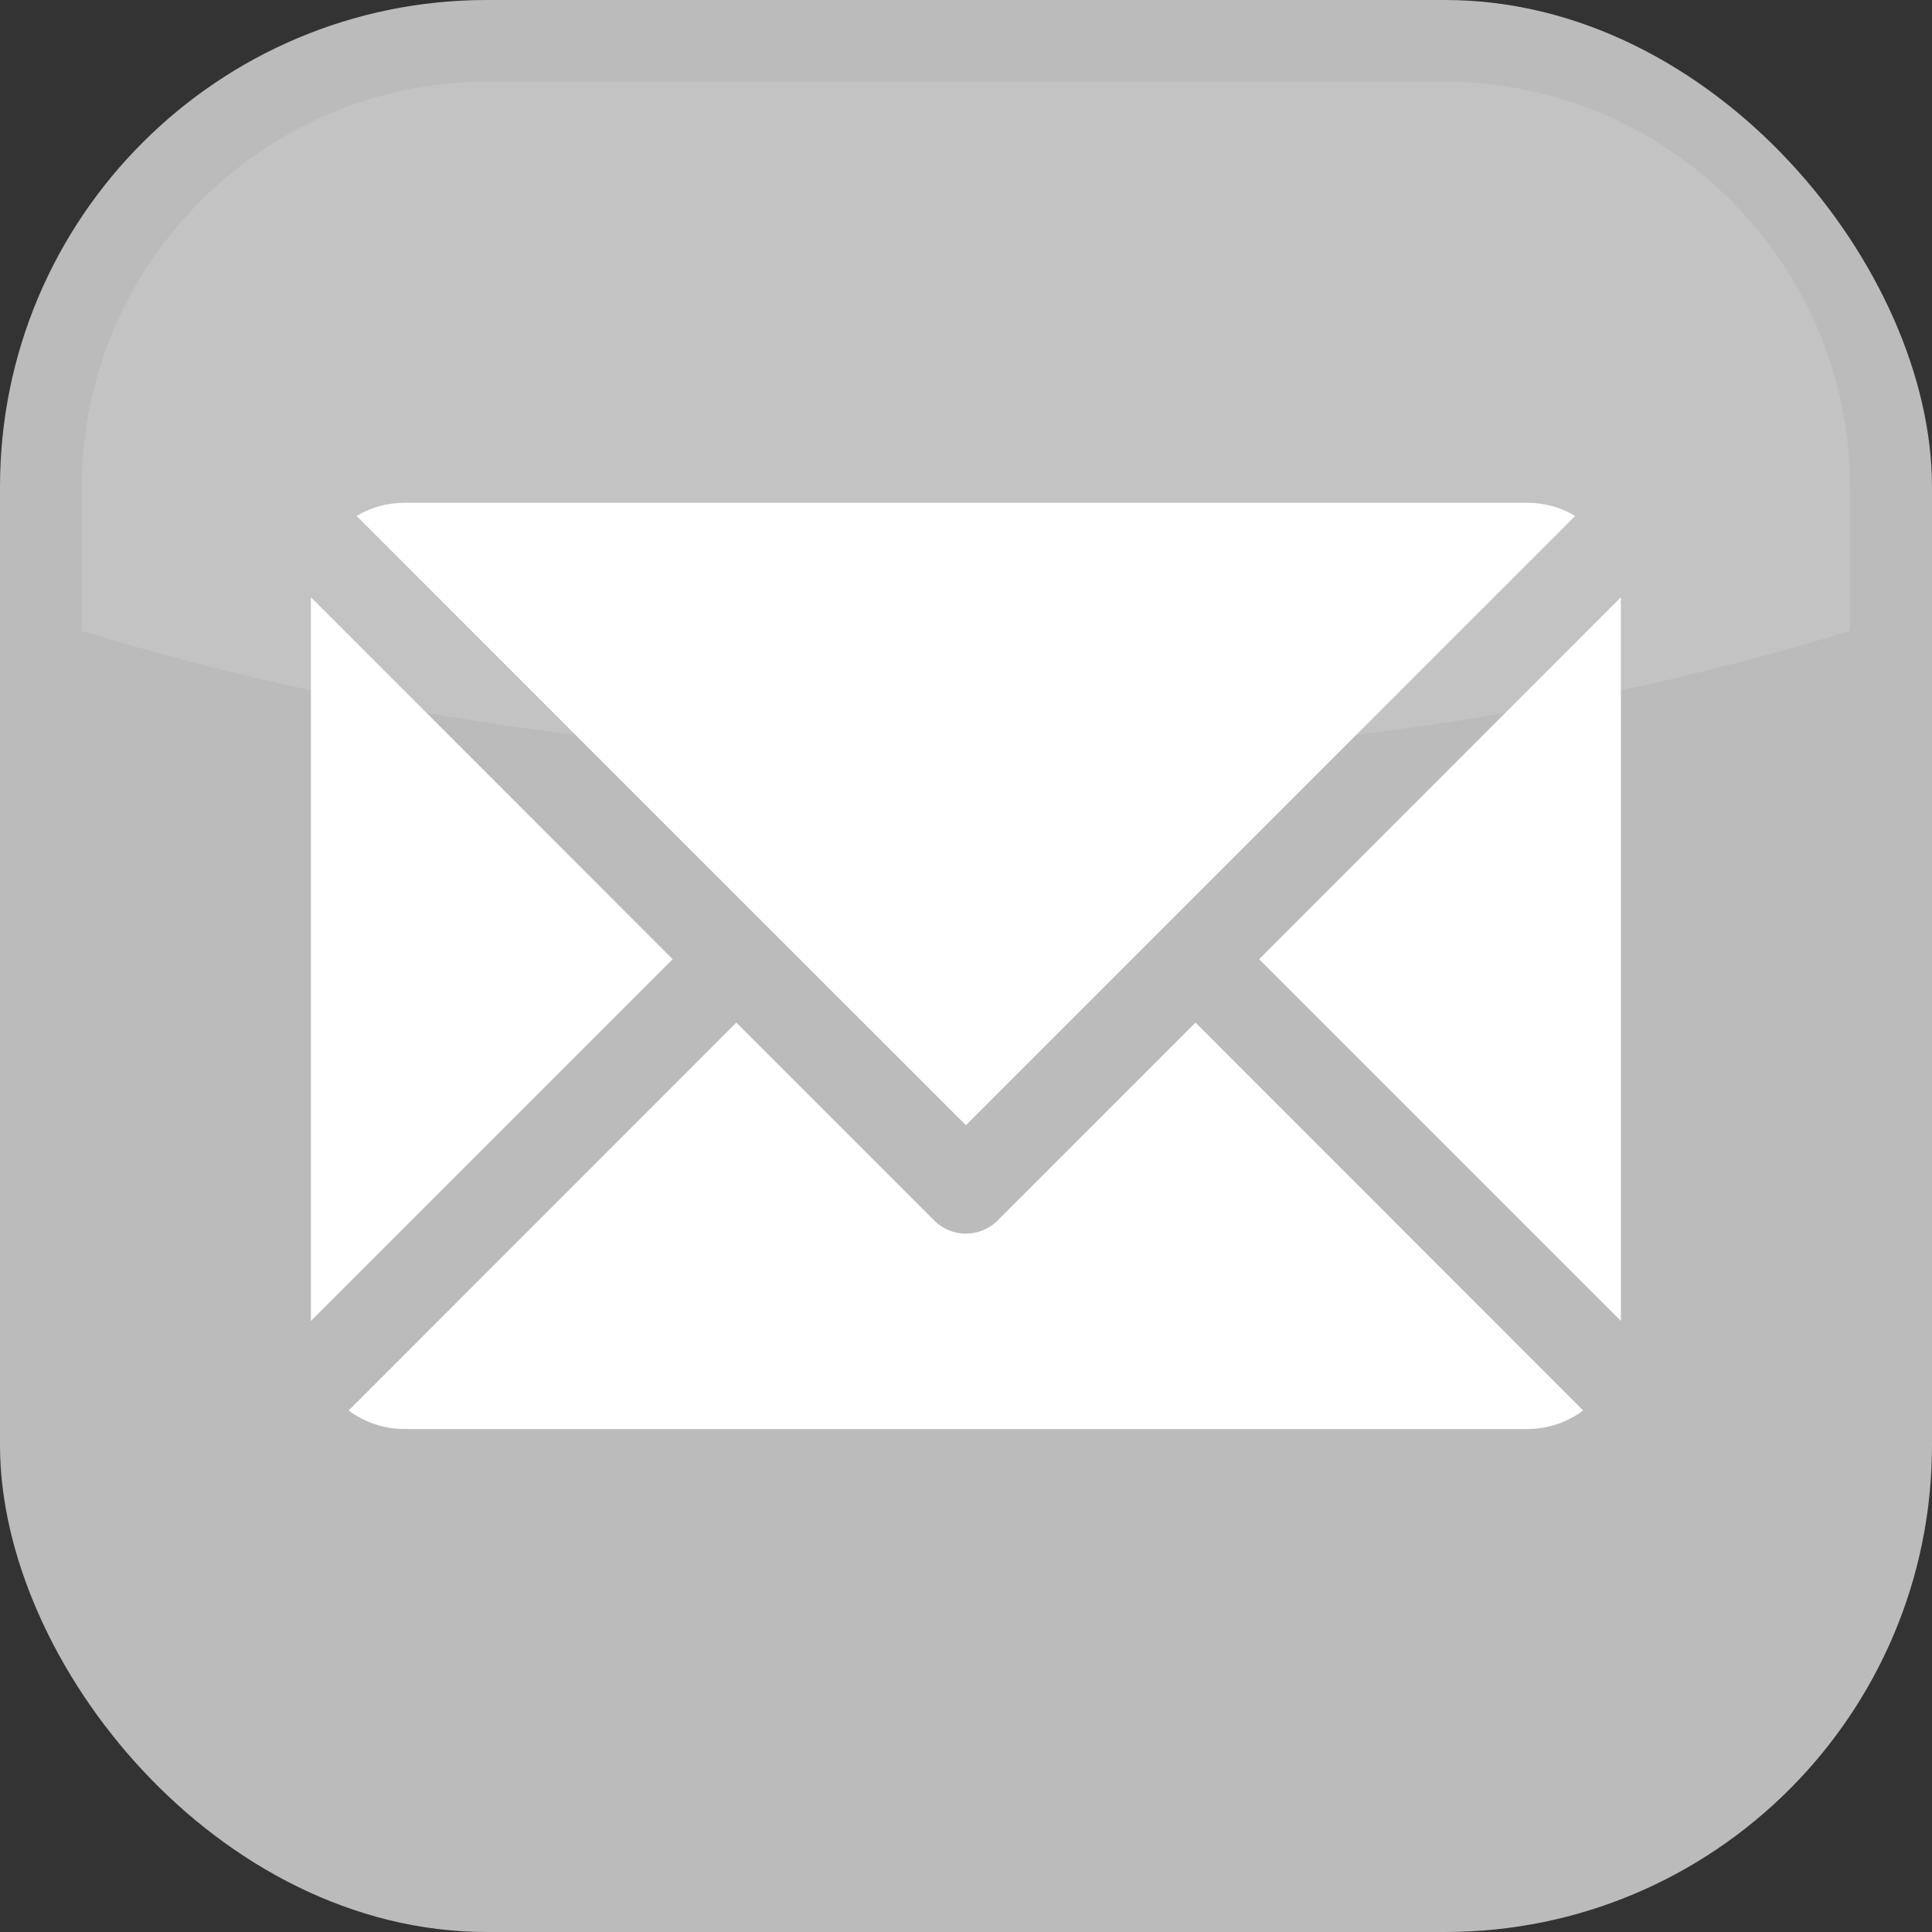
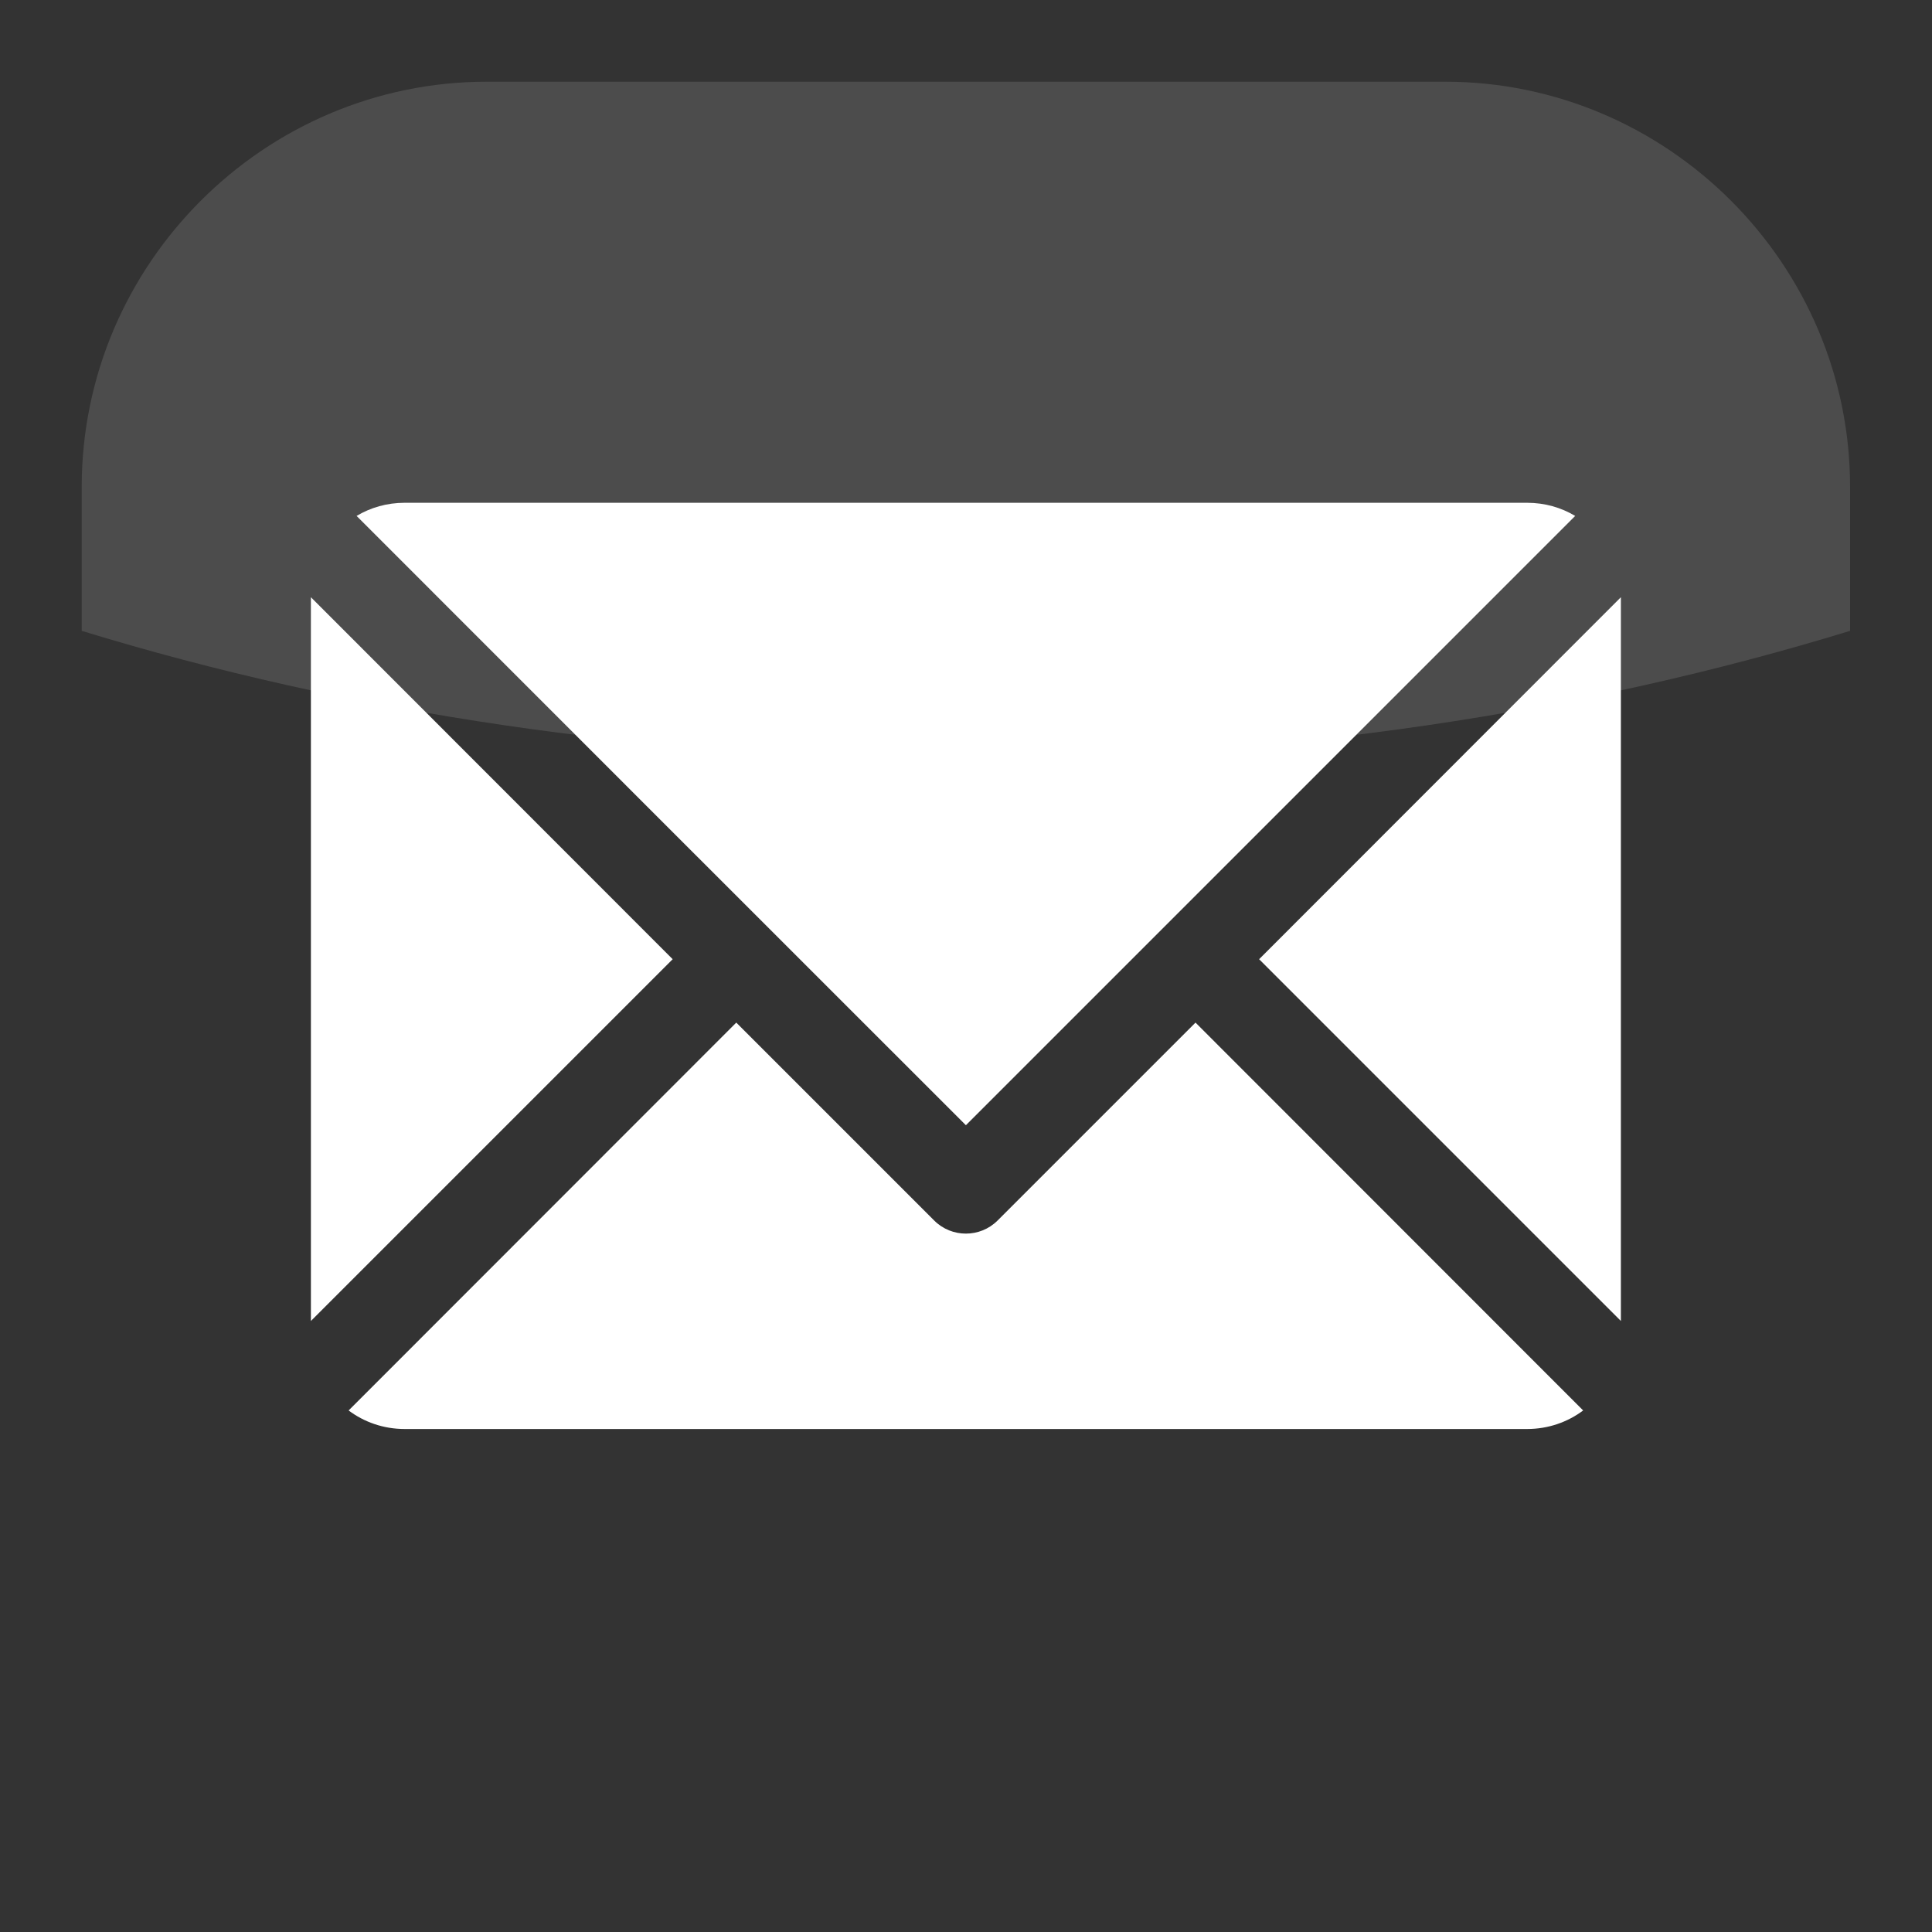
<svg xmlns="http://www.w3.org/2000/svg" clip-rule="evenodd" fill="#000000" fill-rule="evenodd" height="8961" image-rendering="optimizeQuality" preserveAspectRatio="xMidYMid meet" shape-rendering="geometricPrecision" text-rendering="geometricPrecision" version="1" viewBox="3020.0 3020.0 8961.0 8961.0" width="8961" zoomAndPan="magnify">
  <rect x="3020.0" y="3020.0" width="8961.0" height="8961.0" fill="#333333" stroke="none" />
  <g>
    <g>
      <g id="change1_1">
-         <rect fill="#bbbbbb" height="8961" rx="2258" ry="2258" width="8961" x="3020" y="3020" />
-       </g>
+         </g>
      <g id="change2_1">
        <path d="M5278 3399c-1033,0 -1879,846 -1879,1879l0 668c1240,380 2631,592 4101,592 1470,0 2861,-212 4101,-592l0 -668c0,-1033 -846,-1879 -1878,-1879l-4445 0z" fill="#ffffff" fill-opacity="0.122" />
      </g>
      <g id="change2_2">
        <path d="M4897 5352l5206 0c82,0 158,22 223,61l-2826 2826c-943,-942 -1881,-1881 -2826,-2826 65,-39 141,-61 223,-61zm5641 438l0 3357 -1678 -1678 1678 -1679zm-175 3772c-72,54 -162,86 -260,86l-5206 0c-98,0 -188,-32 -260,-86l1798 -1799 918 918c81,81 213,81 294,0l918 -918 1798 1799zm-5901 -415l0 -3357 1678 1679 -1678 1678z" fill="#ffffff" />
      </g>
    </g>
  </g>
</svg>